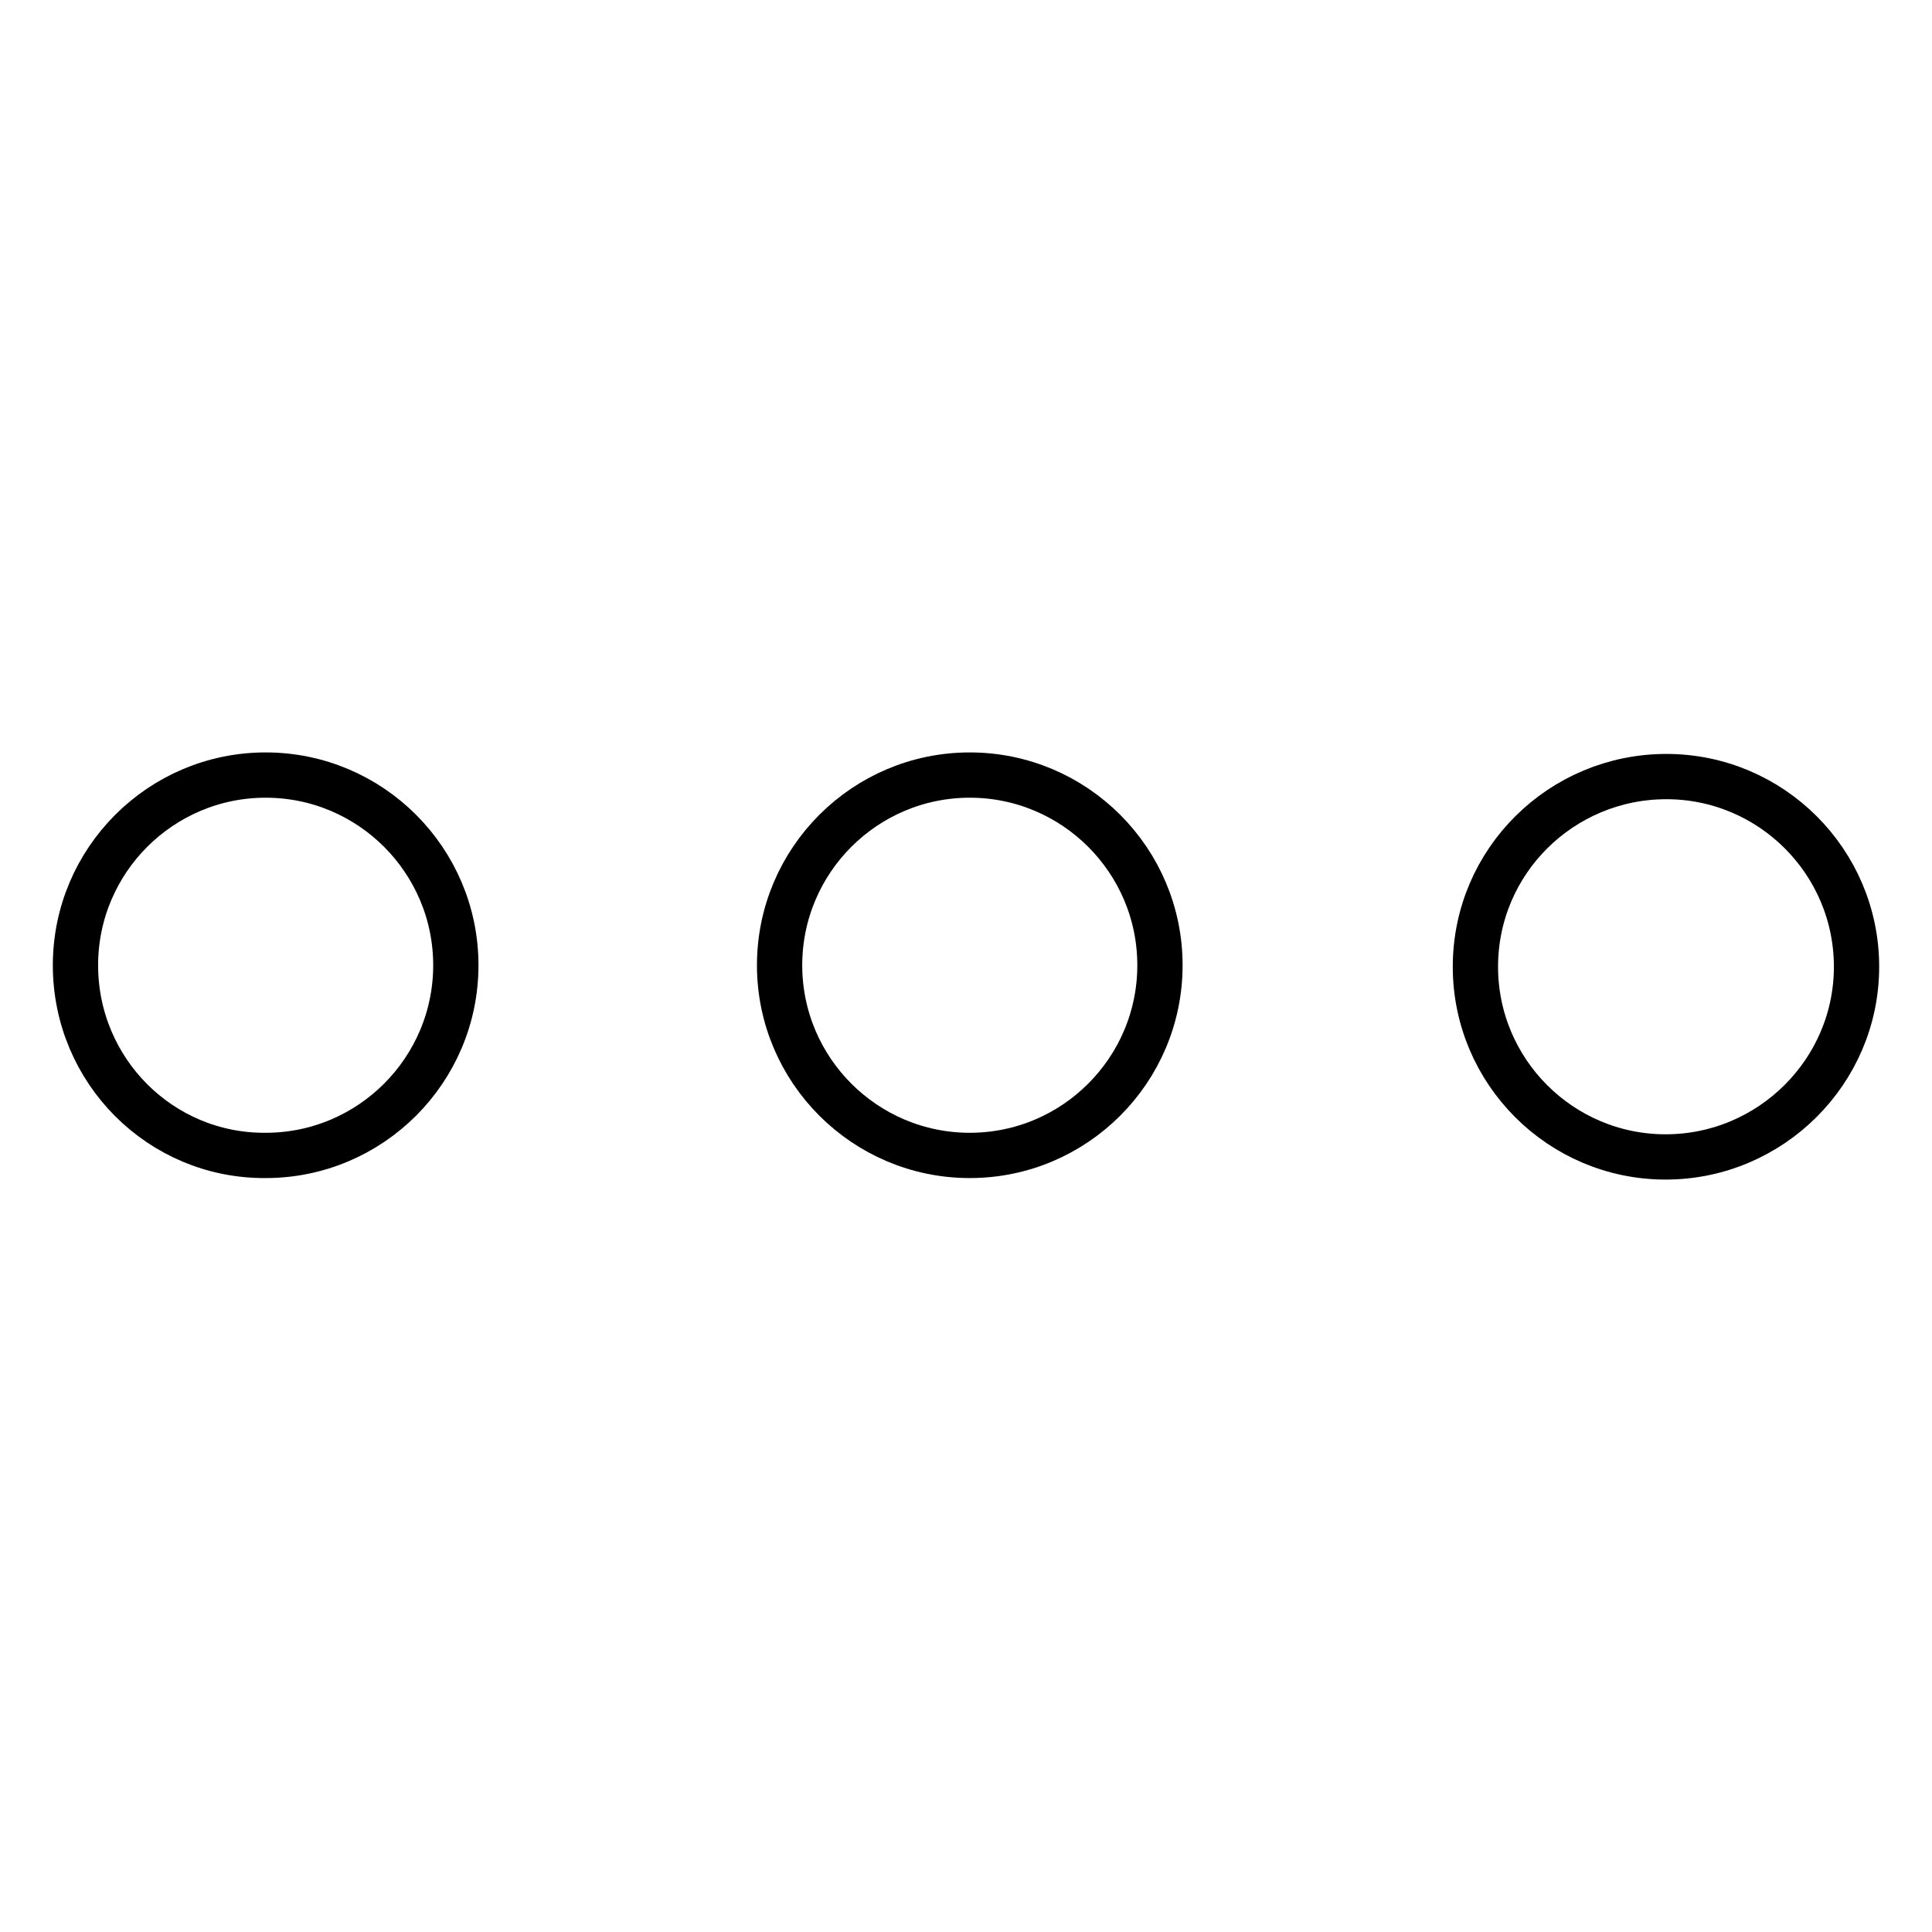
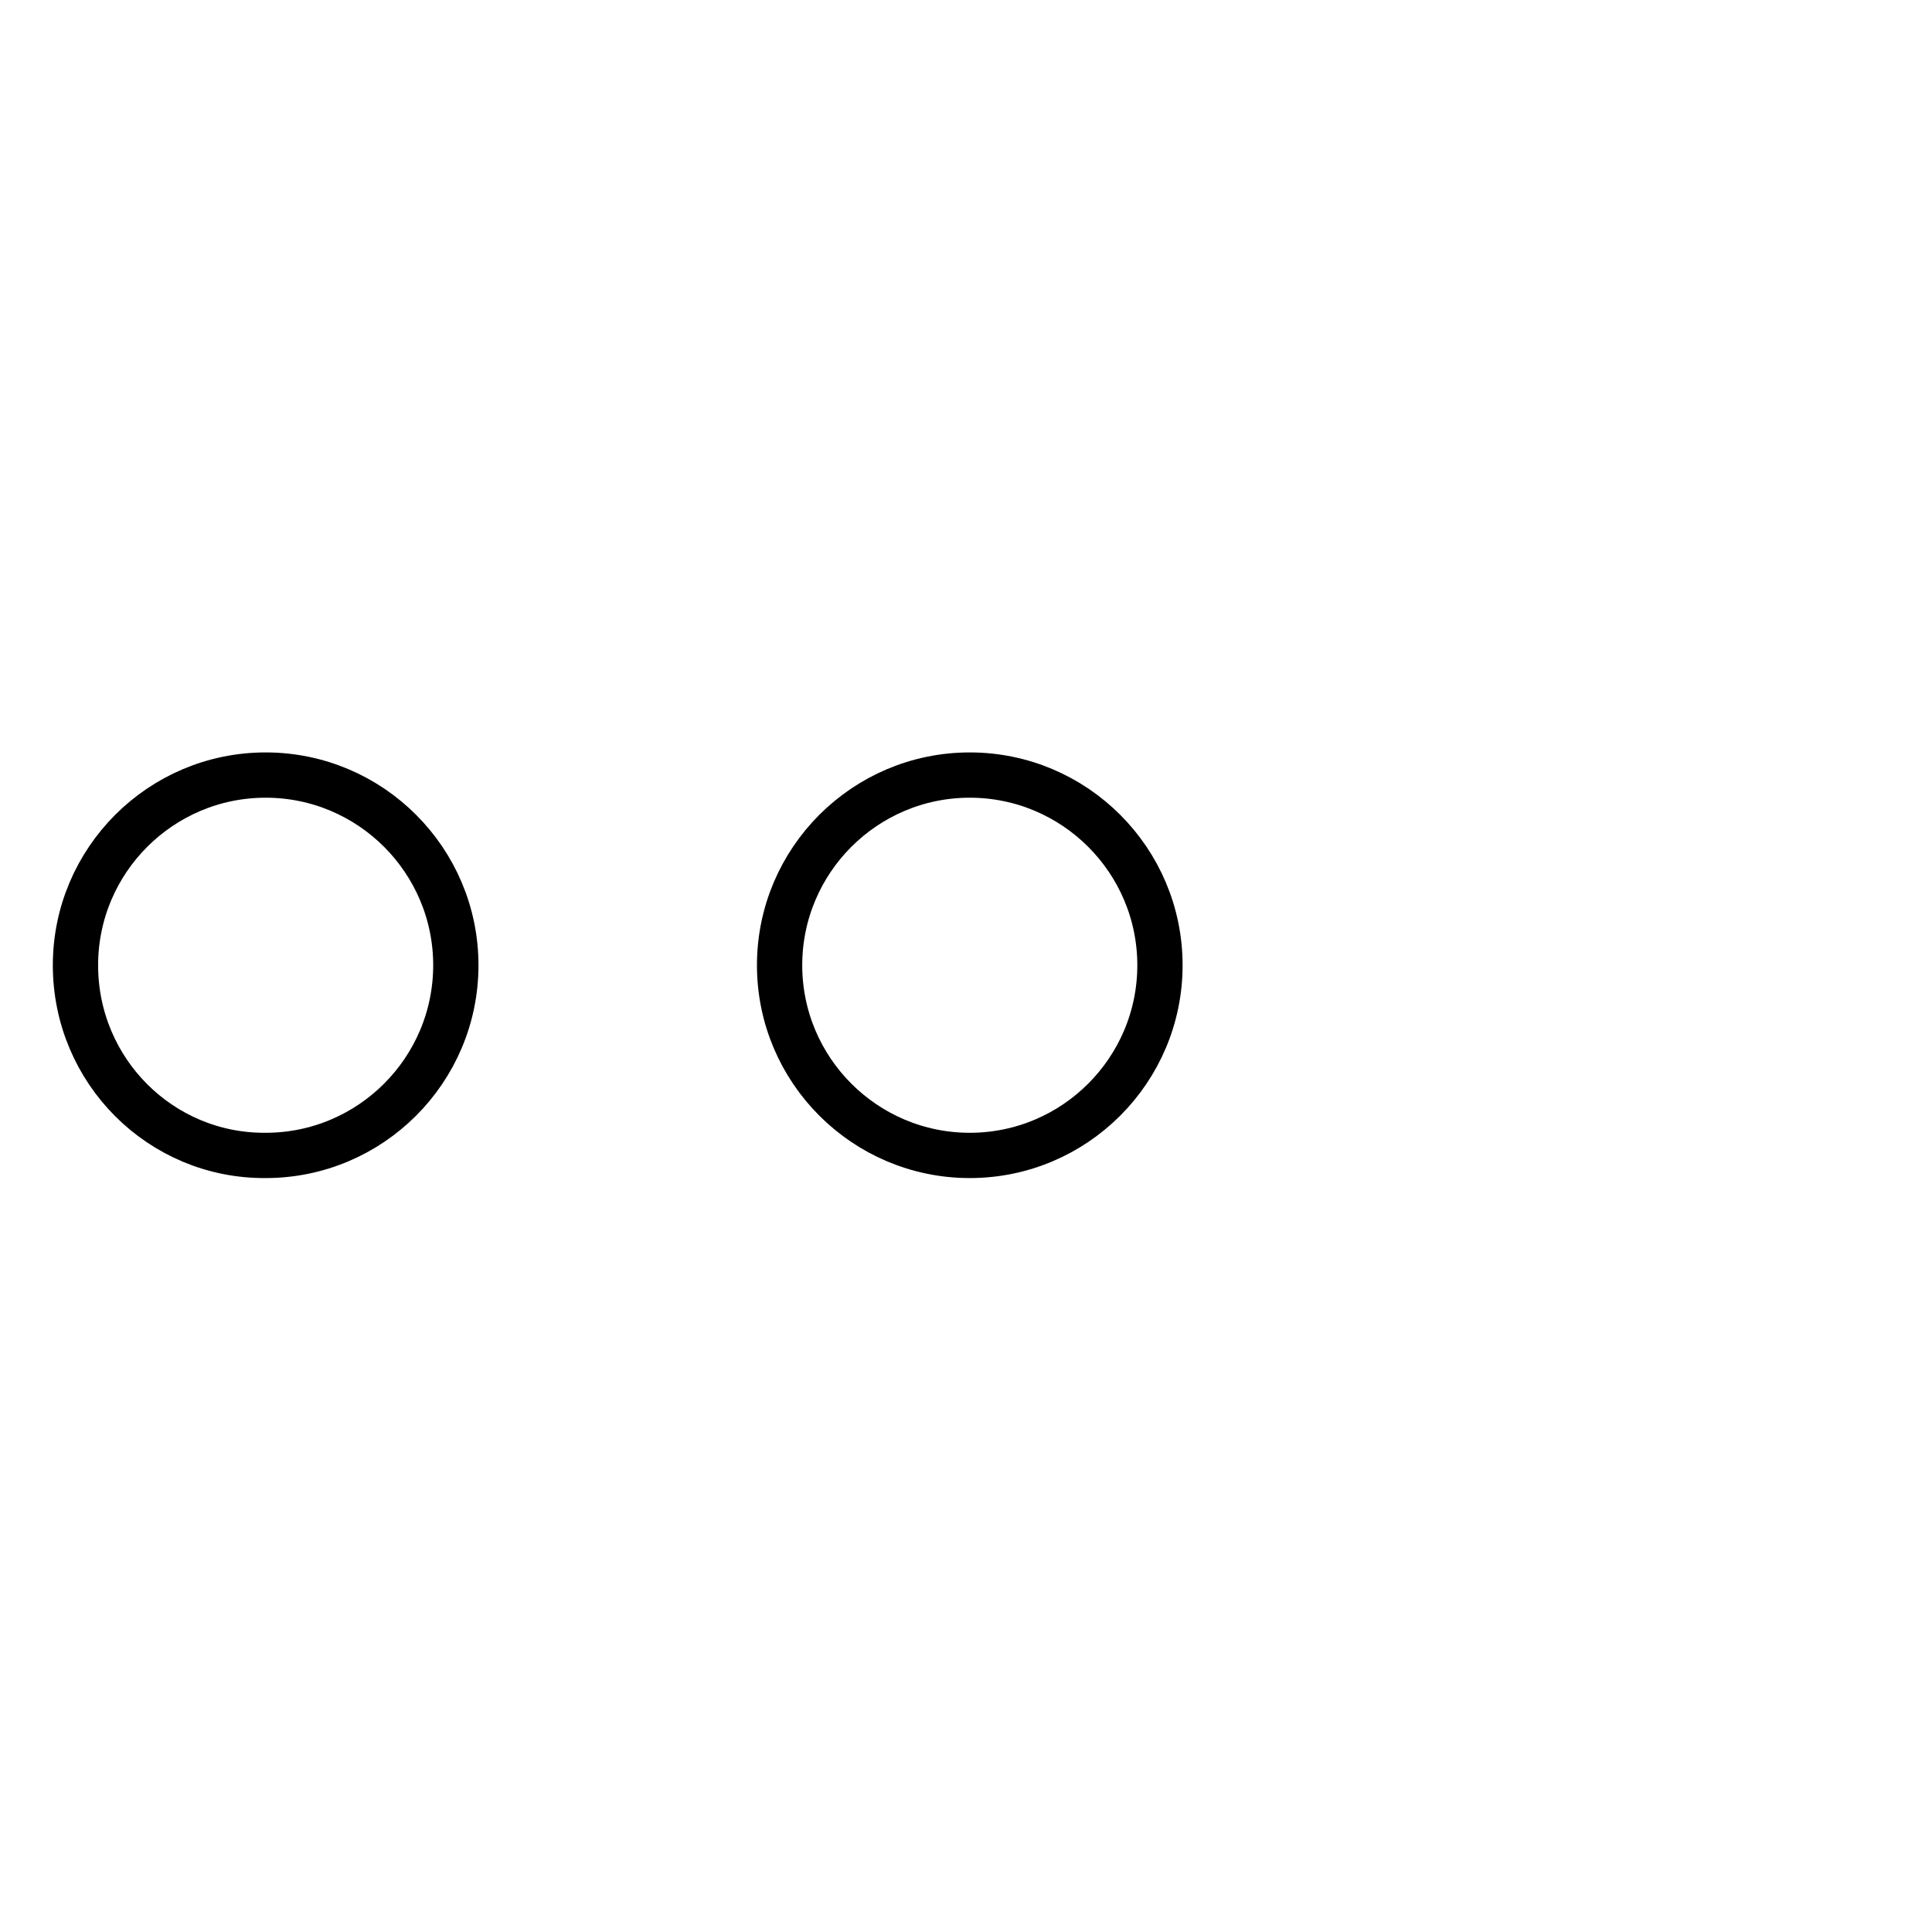
<svg xmlns="http://www.w3.org/2000/svg" version="1.1" x="0px" y="0px" viewBox="0 0 256 256" enable-background="new 0 0 256 256" xml:space="preserve">
  <g>
    <g>
      <path stroke-width="6" fill-opacity="0" stroke="#000000" d="M10,127.9c0-13.9,11.3-25.2,25.2-25.2s25.2,11.3,25.2,25.2c0,13.9-11.3,25.2-25.2,25.2C21.3,153.2,10,141.9,10,127.9L10,127.9z" />
      <path stroke-width="6" fill-opacity="0" stroke="#000000" d="M103.3,127.9c0,13.9,11.3,25.2,25.2,25.2c13.9,0,25.2-11.3,25.2-25.2c0-13.9-11.3-25.2-25.2-25.2C114.6,102.7,103.3,114,103.3,127.9L103.3,127.9z" />
-       <path stroke-width="6" fill-opacity="0" stroke="#000000" d="M195.5,128.1c0,13.9,11.3,25.2,25.2,25.2S246,142,246,128.1c0-13.9-11.3-25.2-25.2-25.2S195.5,114.1,195.5,128.1L195.5,128.1z" />
    </g>
  </g>
</svg>